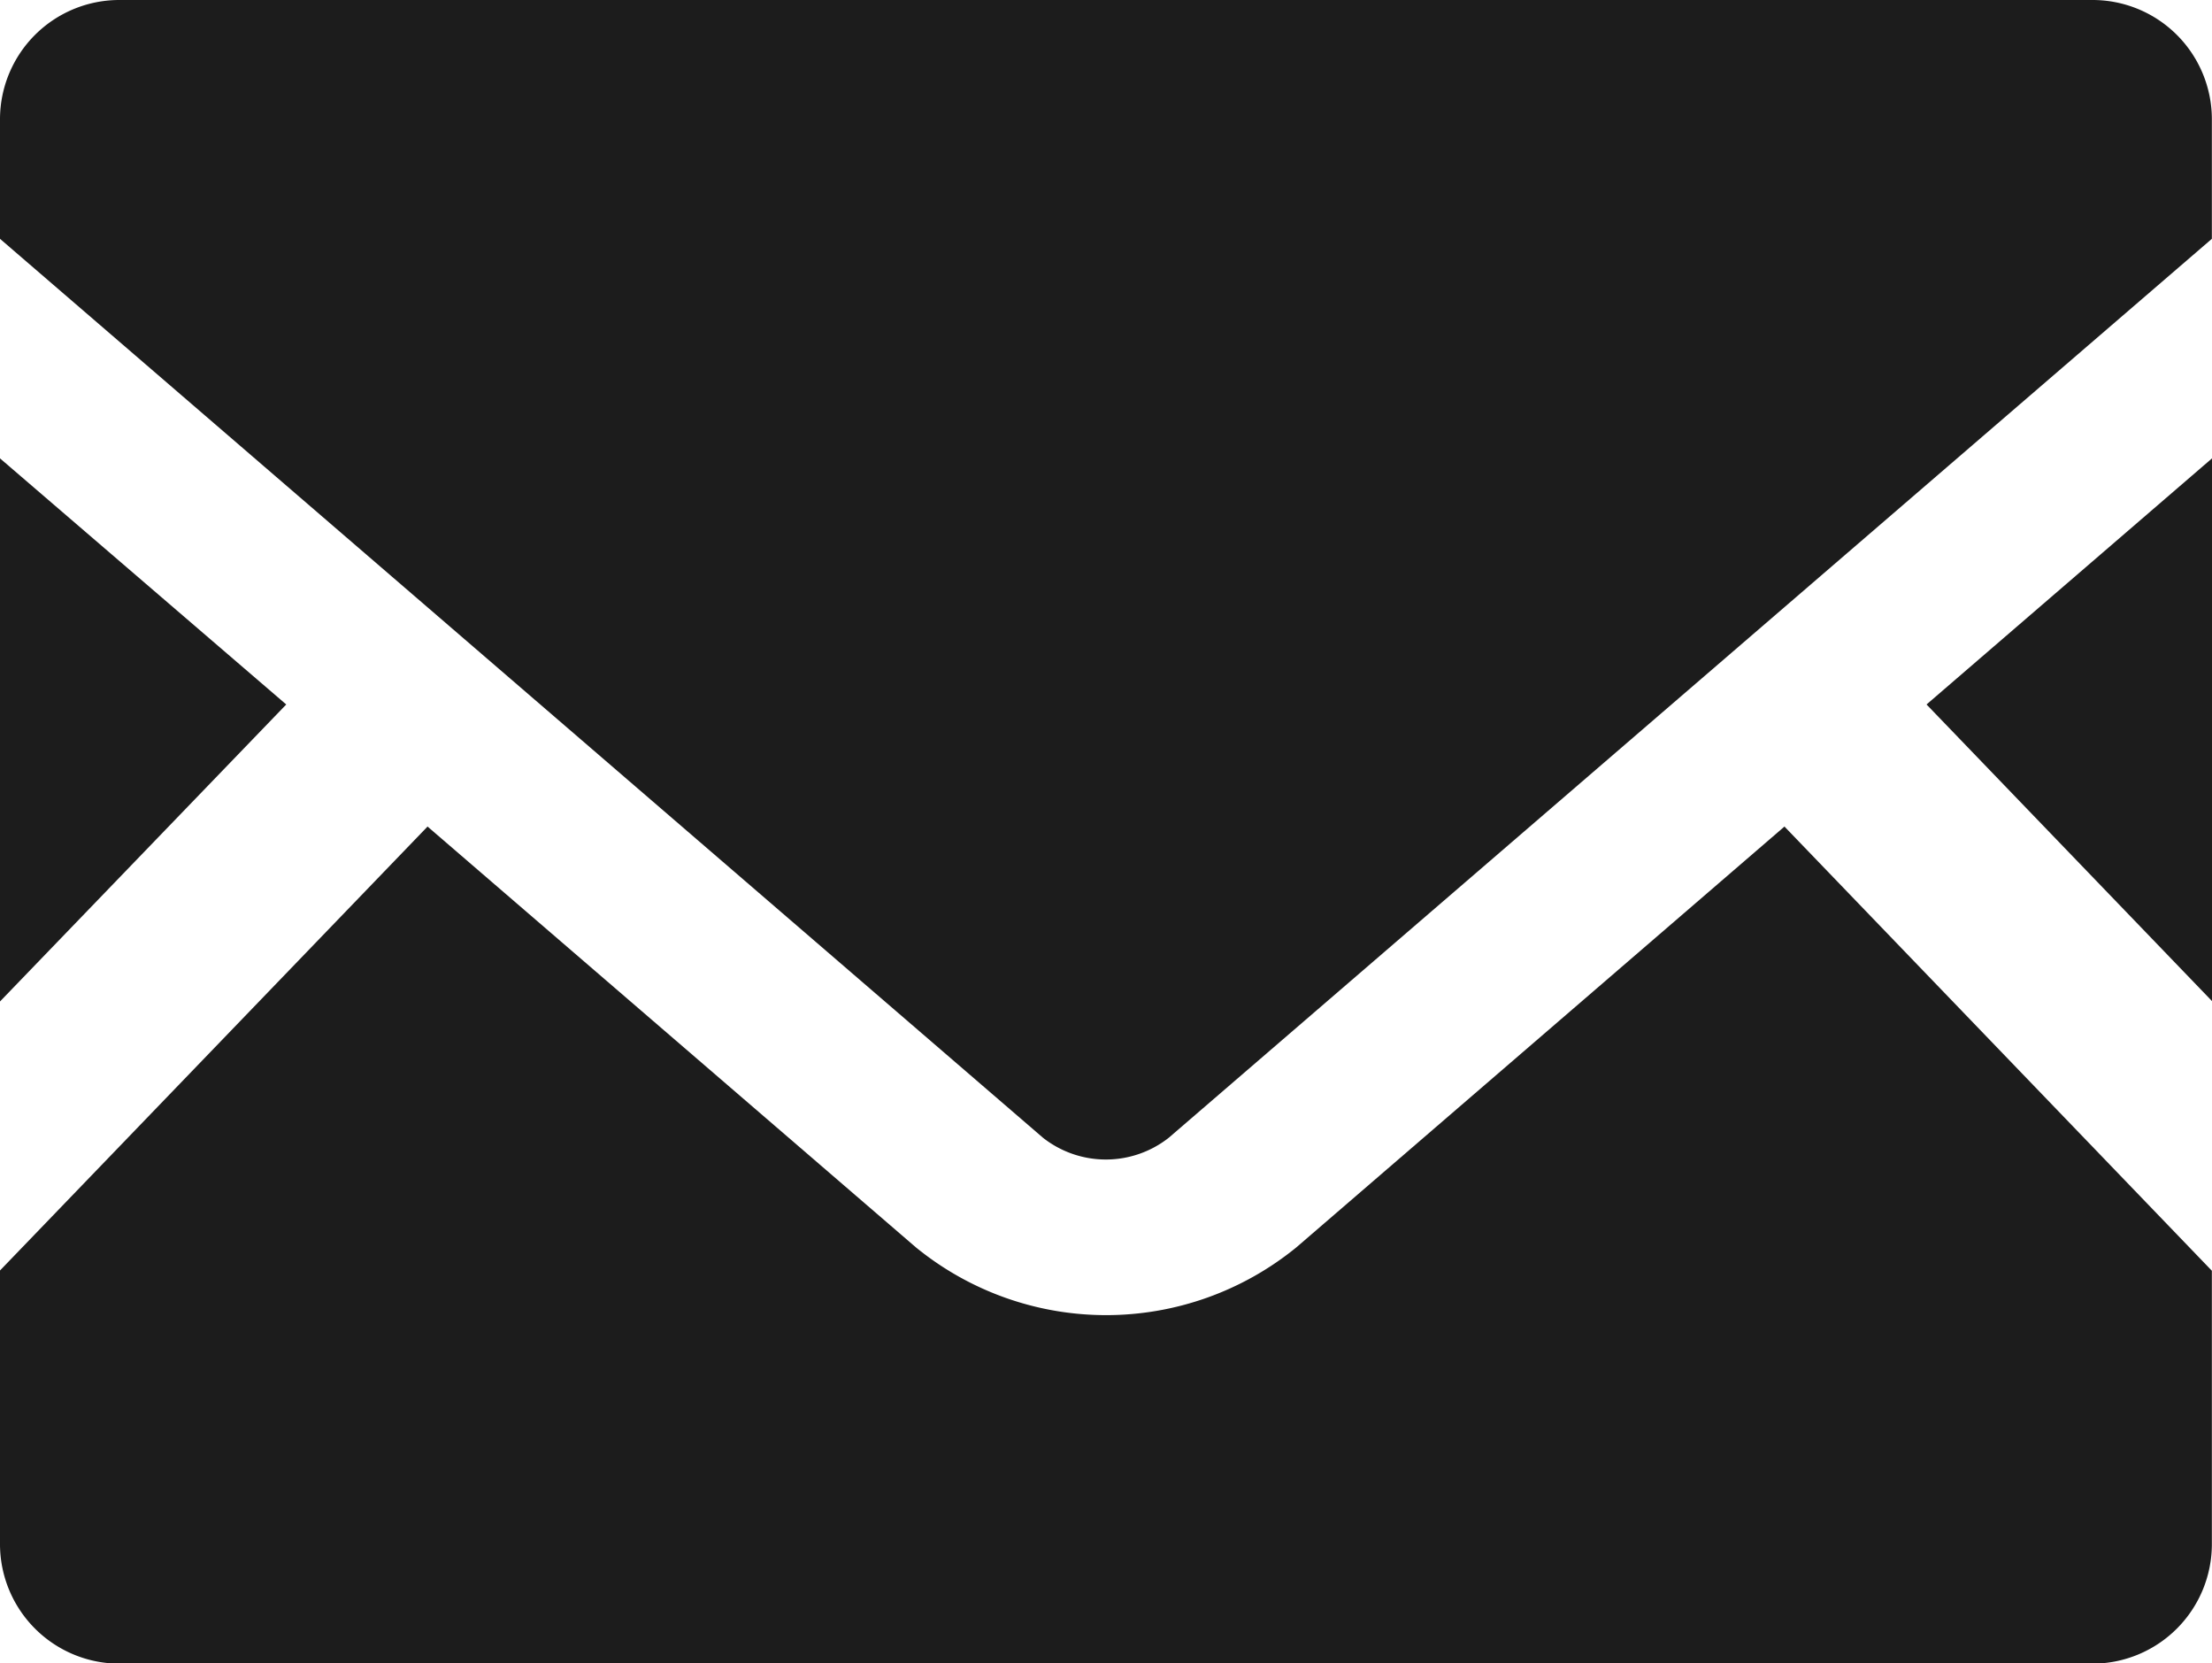
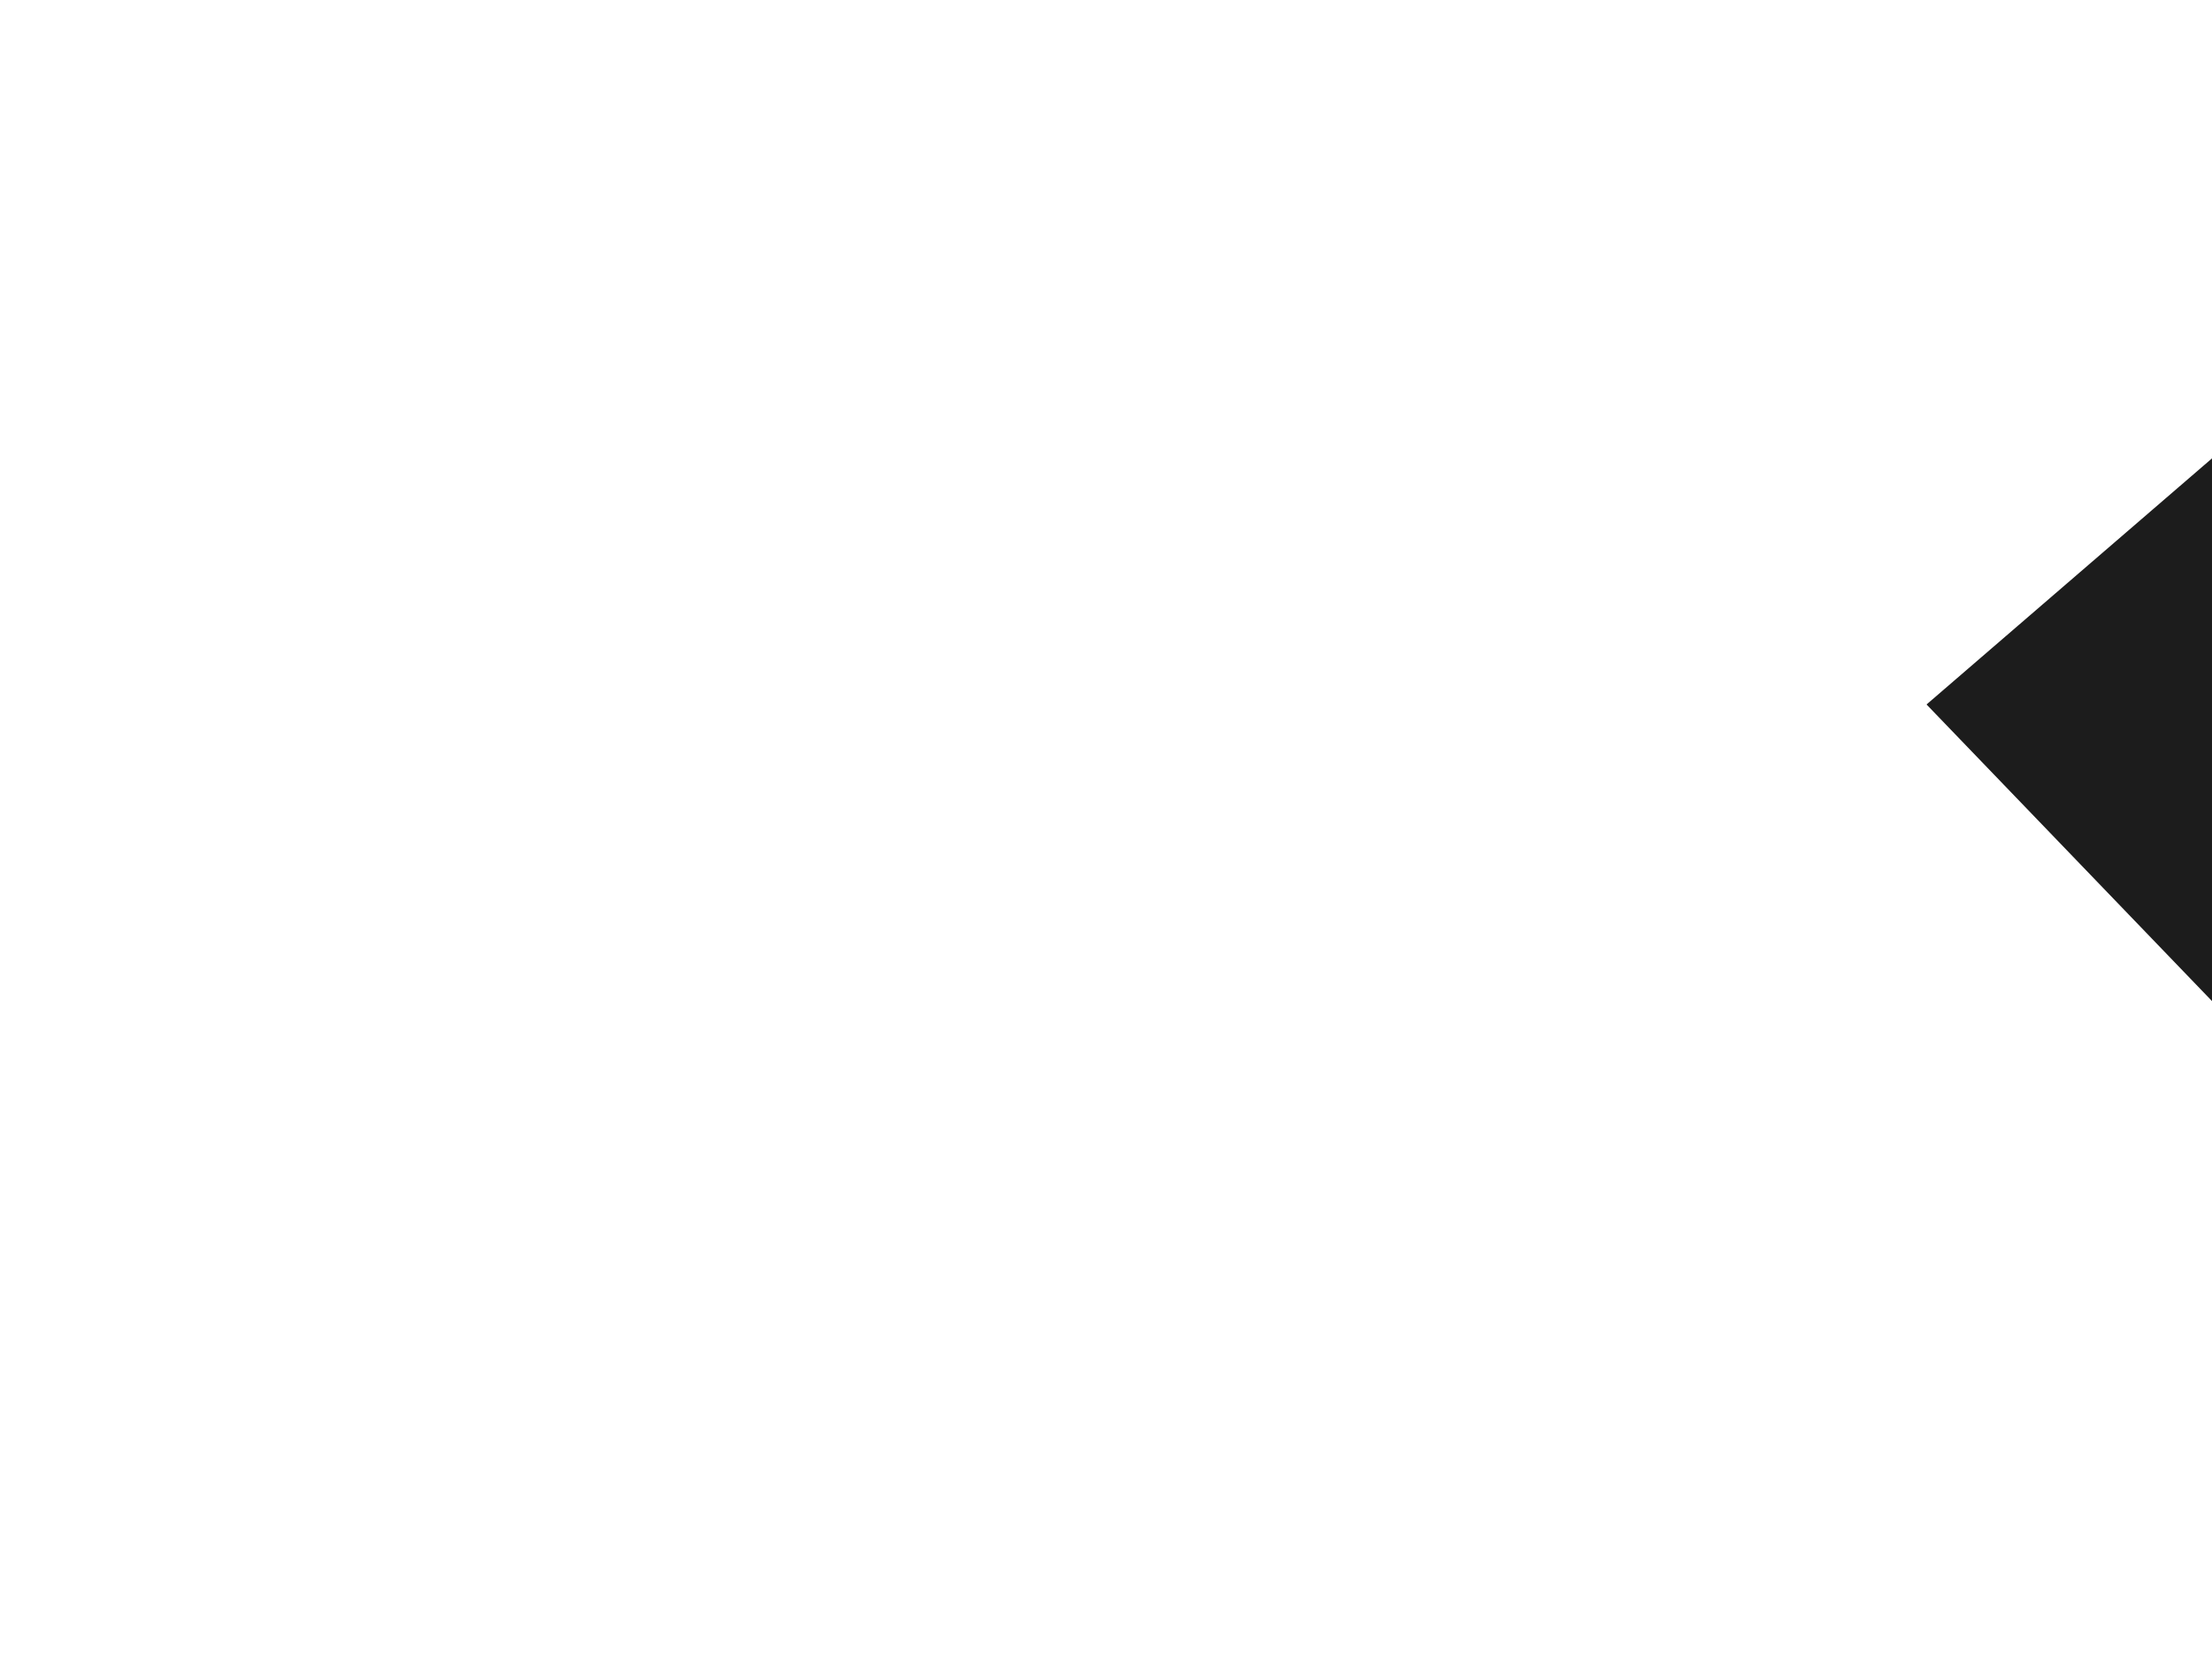
<svg xmlns="http://www.w3.org/2000/svg" width="17.001" height="12.781" viewBox="0 0 17.001 12.781">
  <g id="icon_mail" transform="translate(-1358.5 -1756.893)">
    <path id="パス_12949" data-name="パス 12949" d="M448.114,173.77l-2.194-2.279,2.194-1.891Z" transform="translate(927.387 1590.815)" fill="#1c1c1c" />
-     <path id="パス_12952" data-name="パス 12952" d="M2.2,171.491,0,173.773V169.6Z" transform="translate(1358.5 1590.815)" fill="#1c1c1c" />
-     <path id="パス_12950" data-name="パス 12950" d="M17,258.29v2.1a.919.919,0,0,1-.919.919H.919A.919.919,0,0,1,0,260.388v-2.1l3.286-3.411,3.753,3.233a2.313,2.313,0,0,0,2.925,0l3.751-3.233Z" transform="translate(1358.5 1508.367)" fill="#1c1c1c" />
-     <path id="パス_12951" data-name="パス 12951" d="M17,64.435v.919L8.983,72.261a.782.782,0,0,1-.967,0L0,65.354v-.919a.917.917,0,0,1,.919-.916H16.081A.917.917,0,0,1,17,64.435Z" transform="translate(1358.5 1693.374)" fill="#1c1c1c" />
  </g>
</svg>